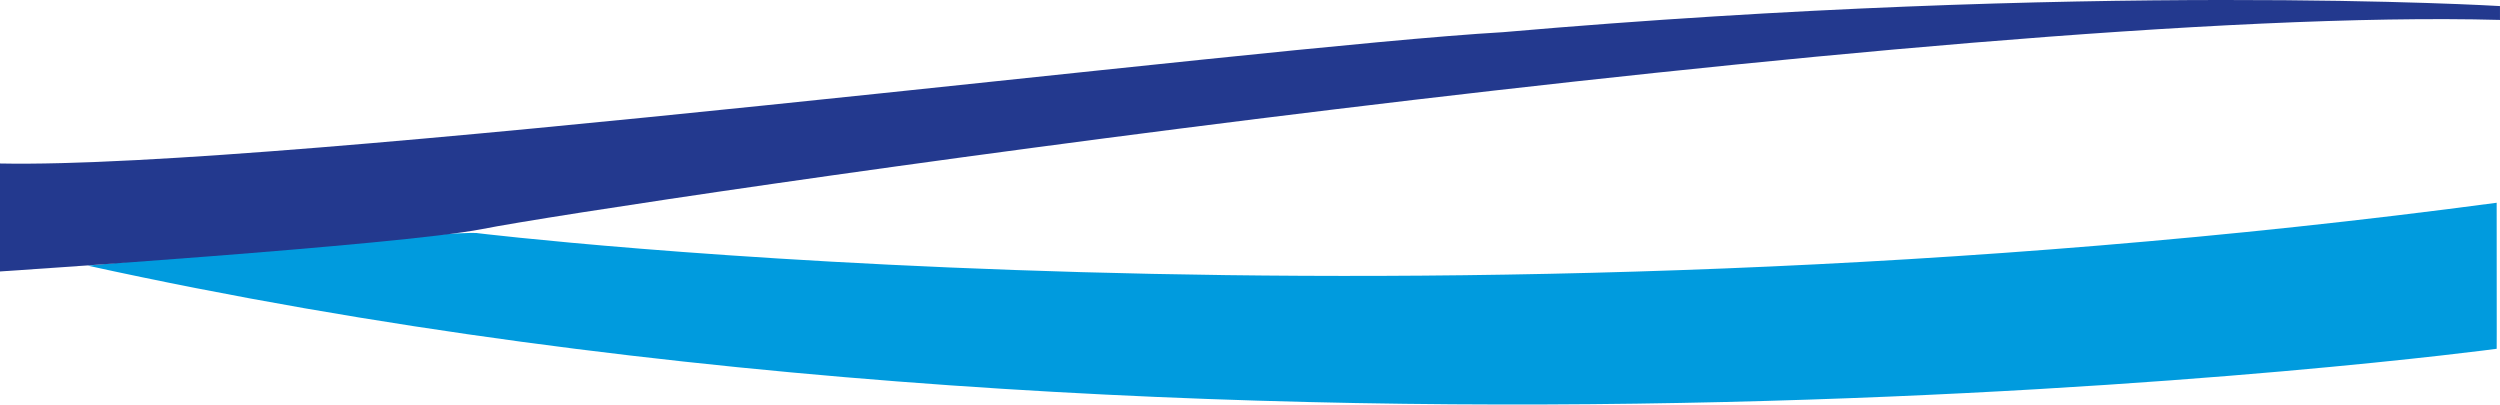
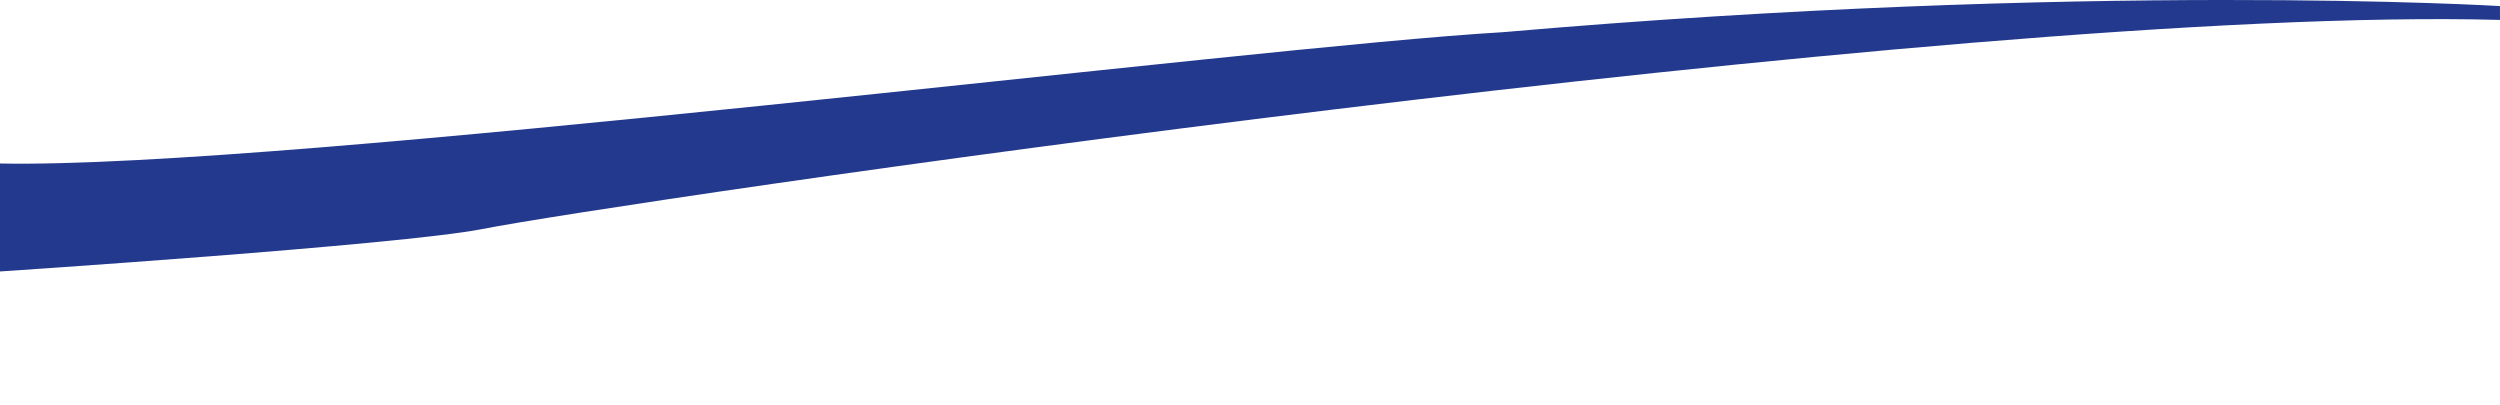
<svg xmlns="http://www.w3.org/2000/svg" width="329.872" height="53.375" viewBox="0 0 329.872 53.375">
  <g id="wave-design" transform="translate(-64 -119.773)">
-     <path id="Pfad_1" data-name="Pfad 1" d="M446.265,618.5c.023,19.535,0,19.269,0,19.269S280.258,660.158,128.42,626.8c50.633-5.006,51.454-4.286,51.454-4.286S303.419,637.562,446.265,618.5Z" transform="translate(-52.832 -471.974)" fill="#009bde" />
    <path id="Pfad_2" data-name="Pfad 2" d="M64,491.345v14.247s52.6-3.465,63.569-5.583c16.883-3.356,194.2-29.566,266.3-27.607v-1.827s-54.055-3.287-131.541,3.444C229.158,475.93,101.694,492.109,64,491.345Z" transform="translate(0 -350)" fill="#23398e" />
  </g>
</svg>